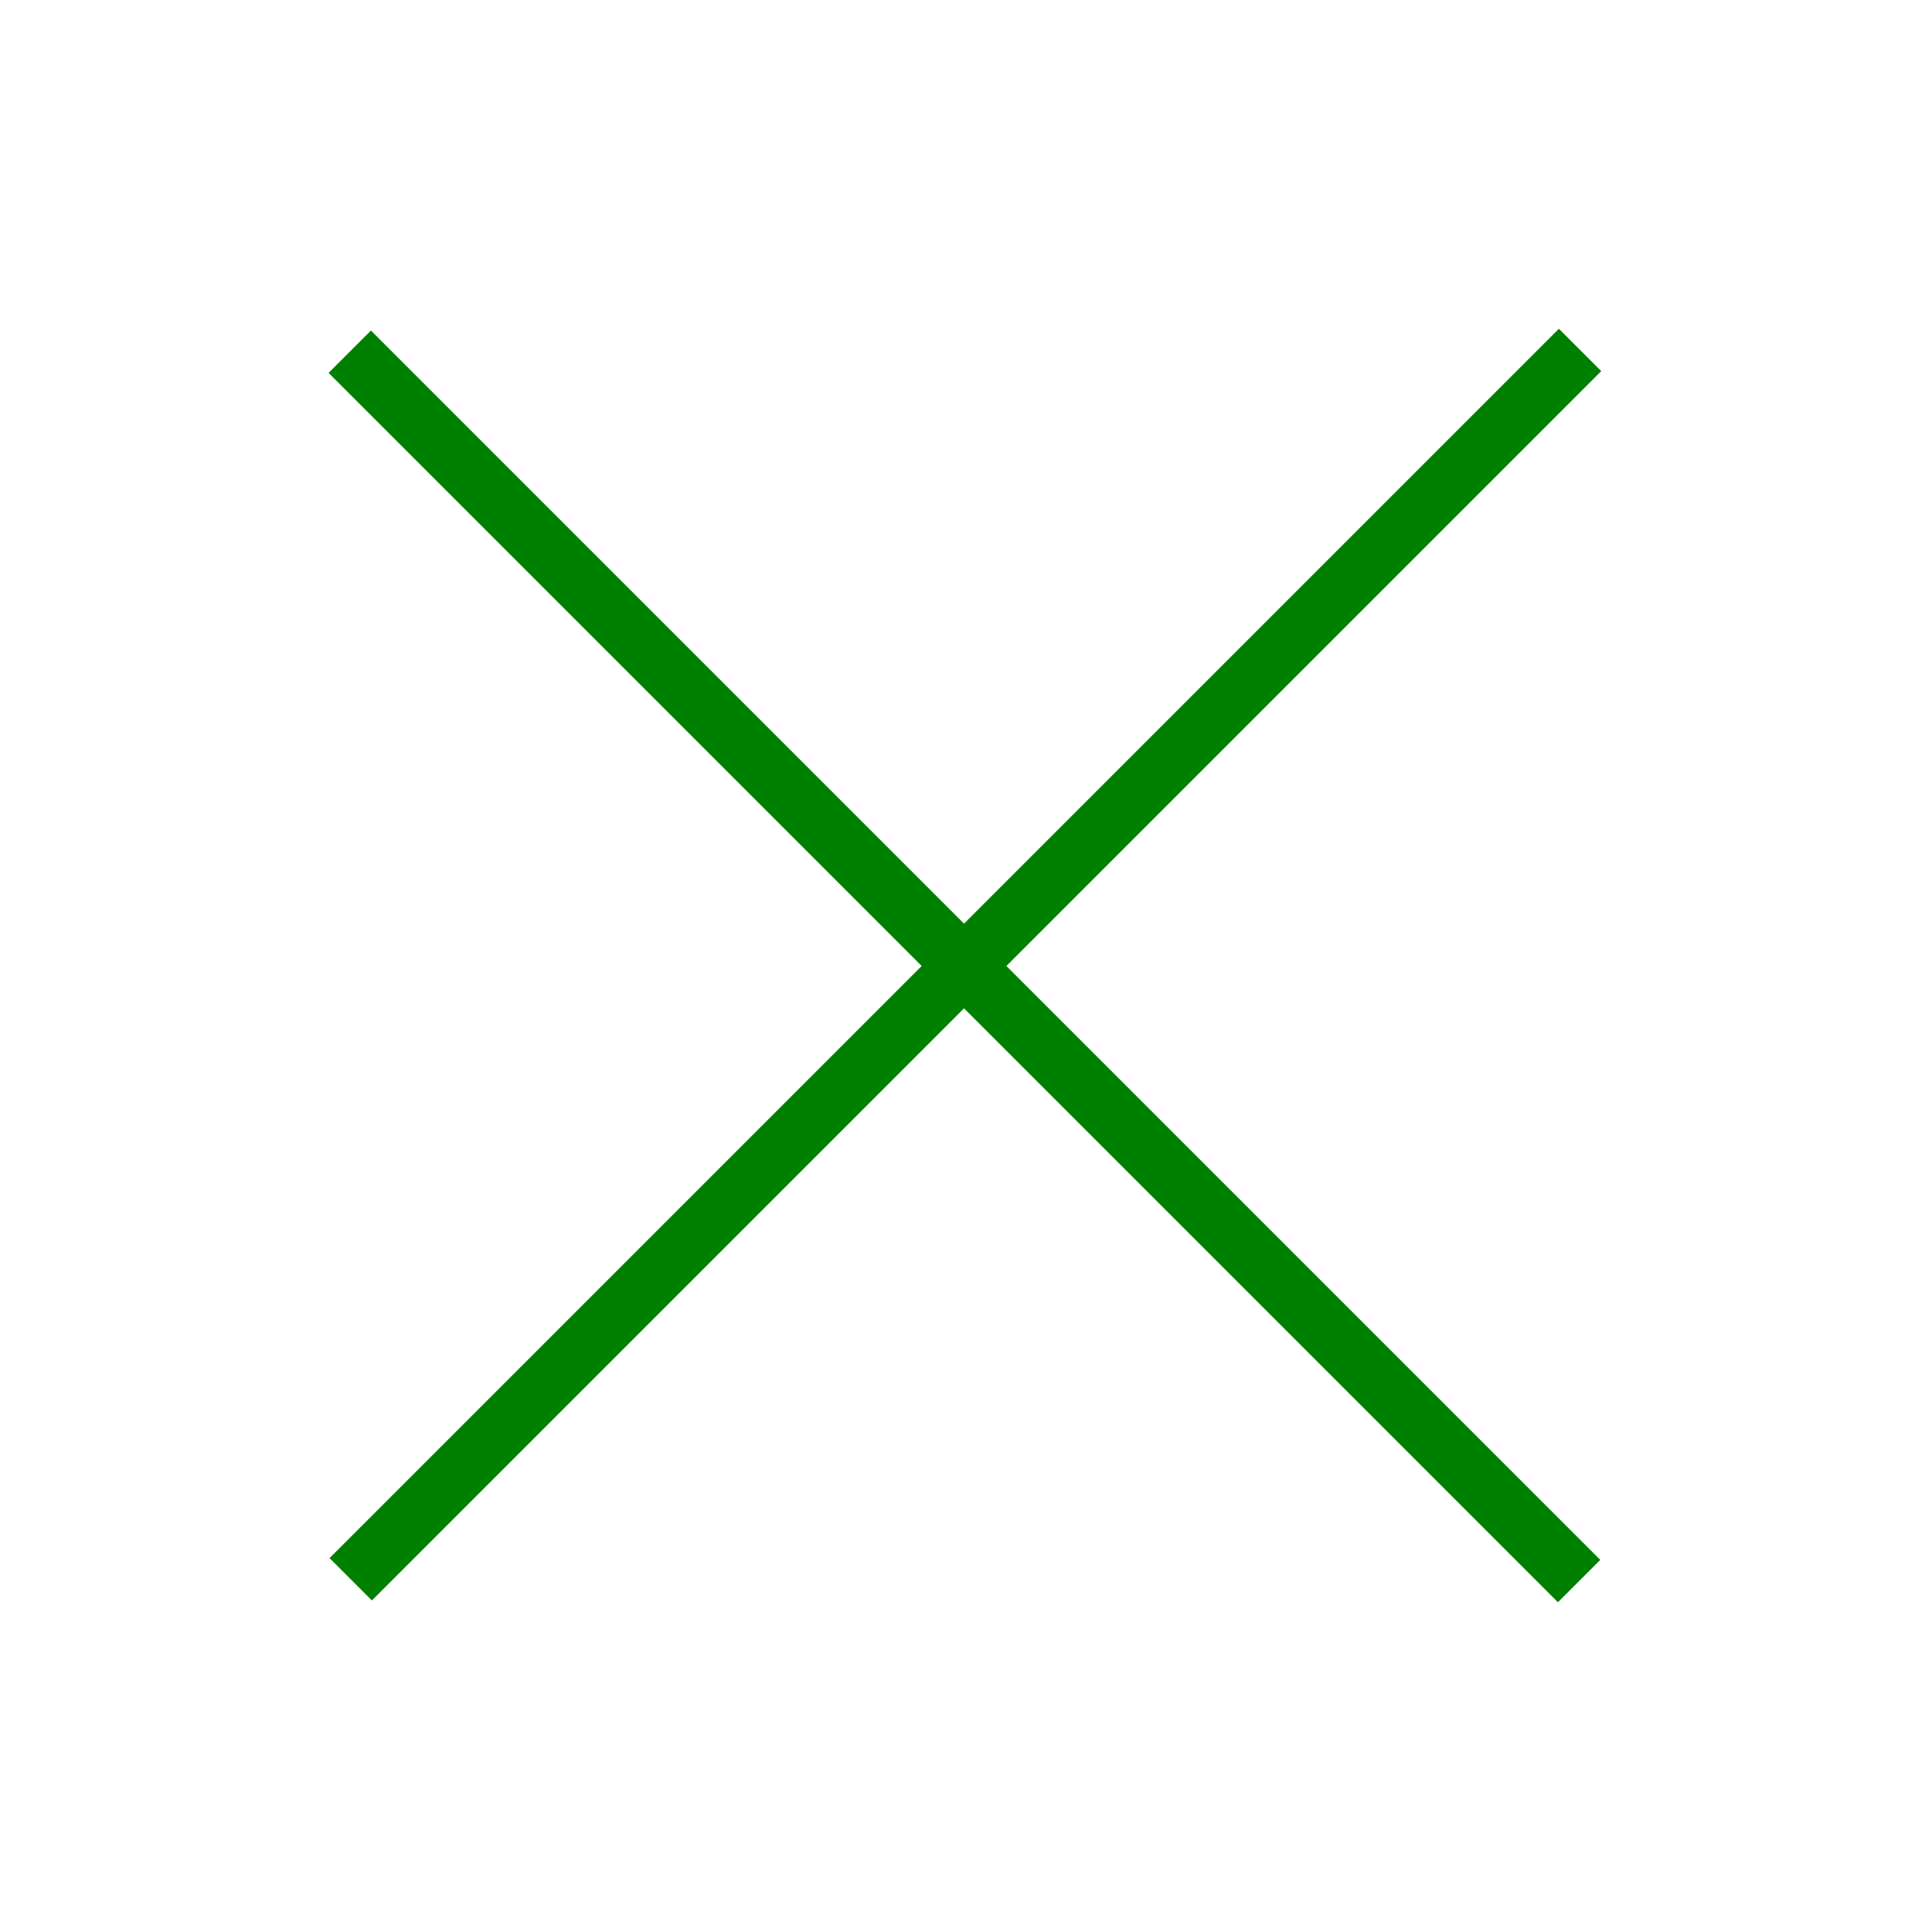
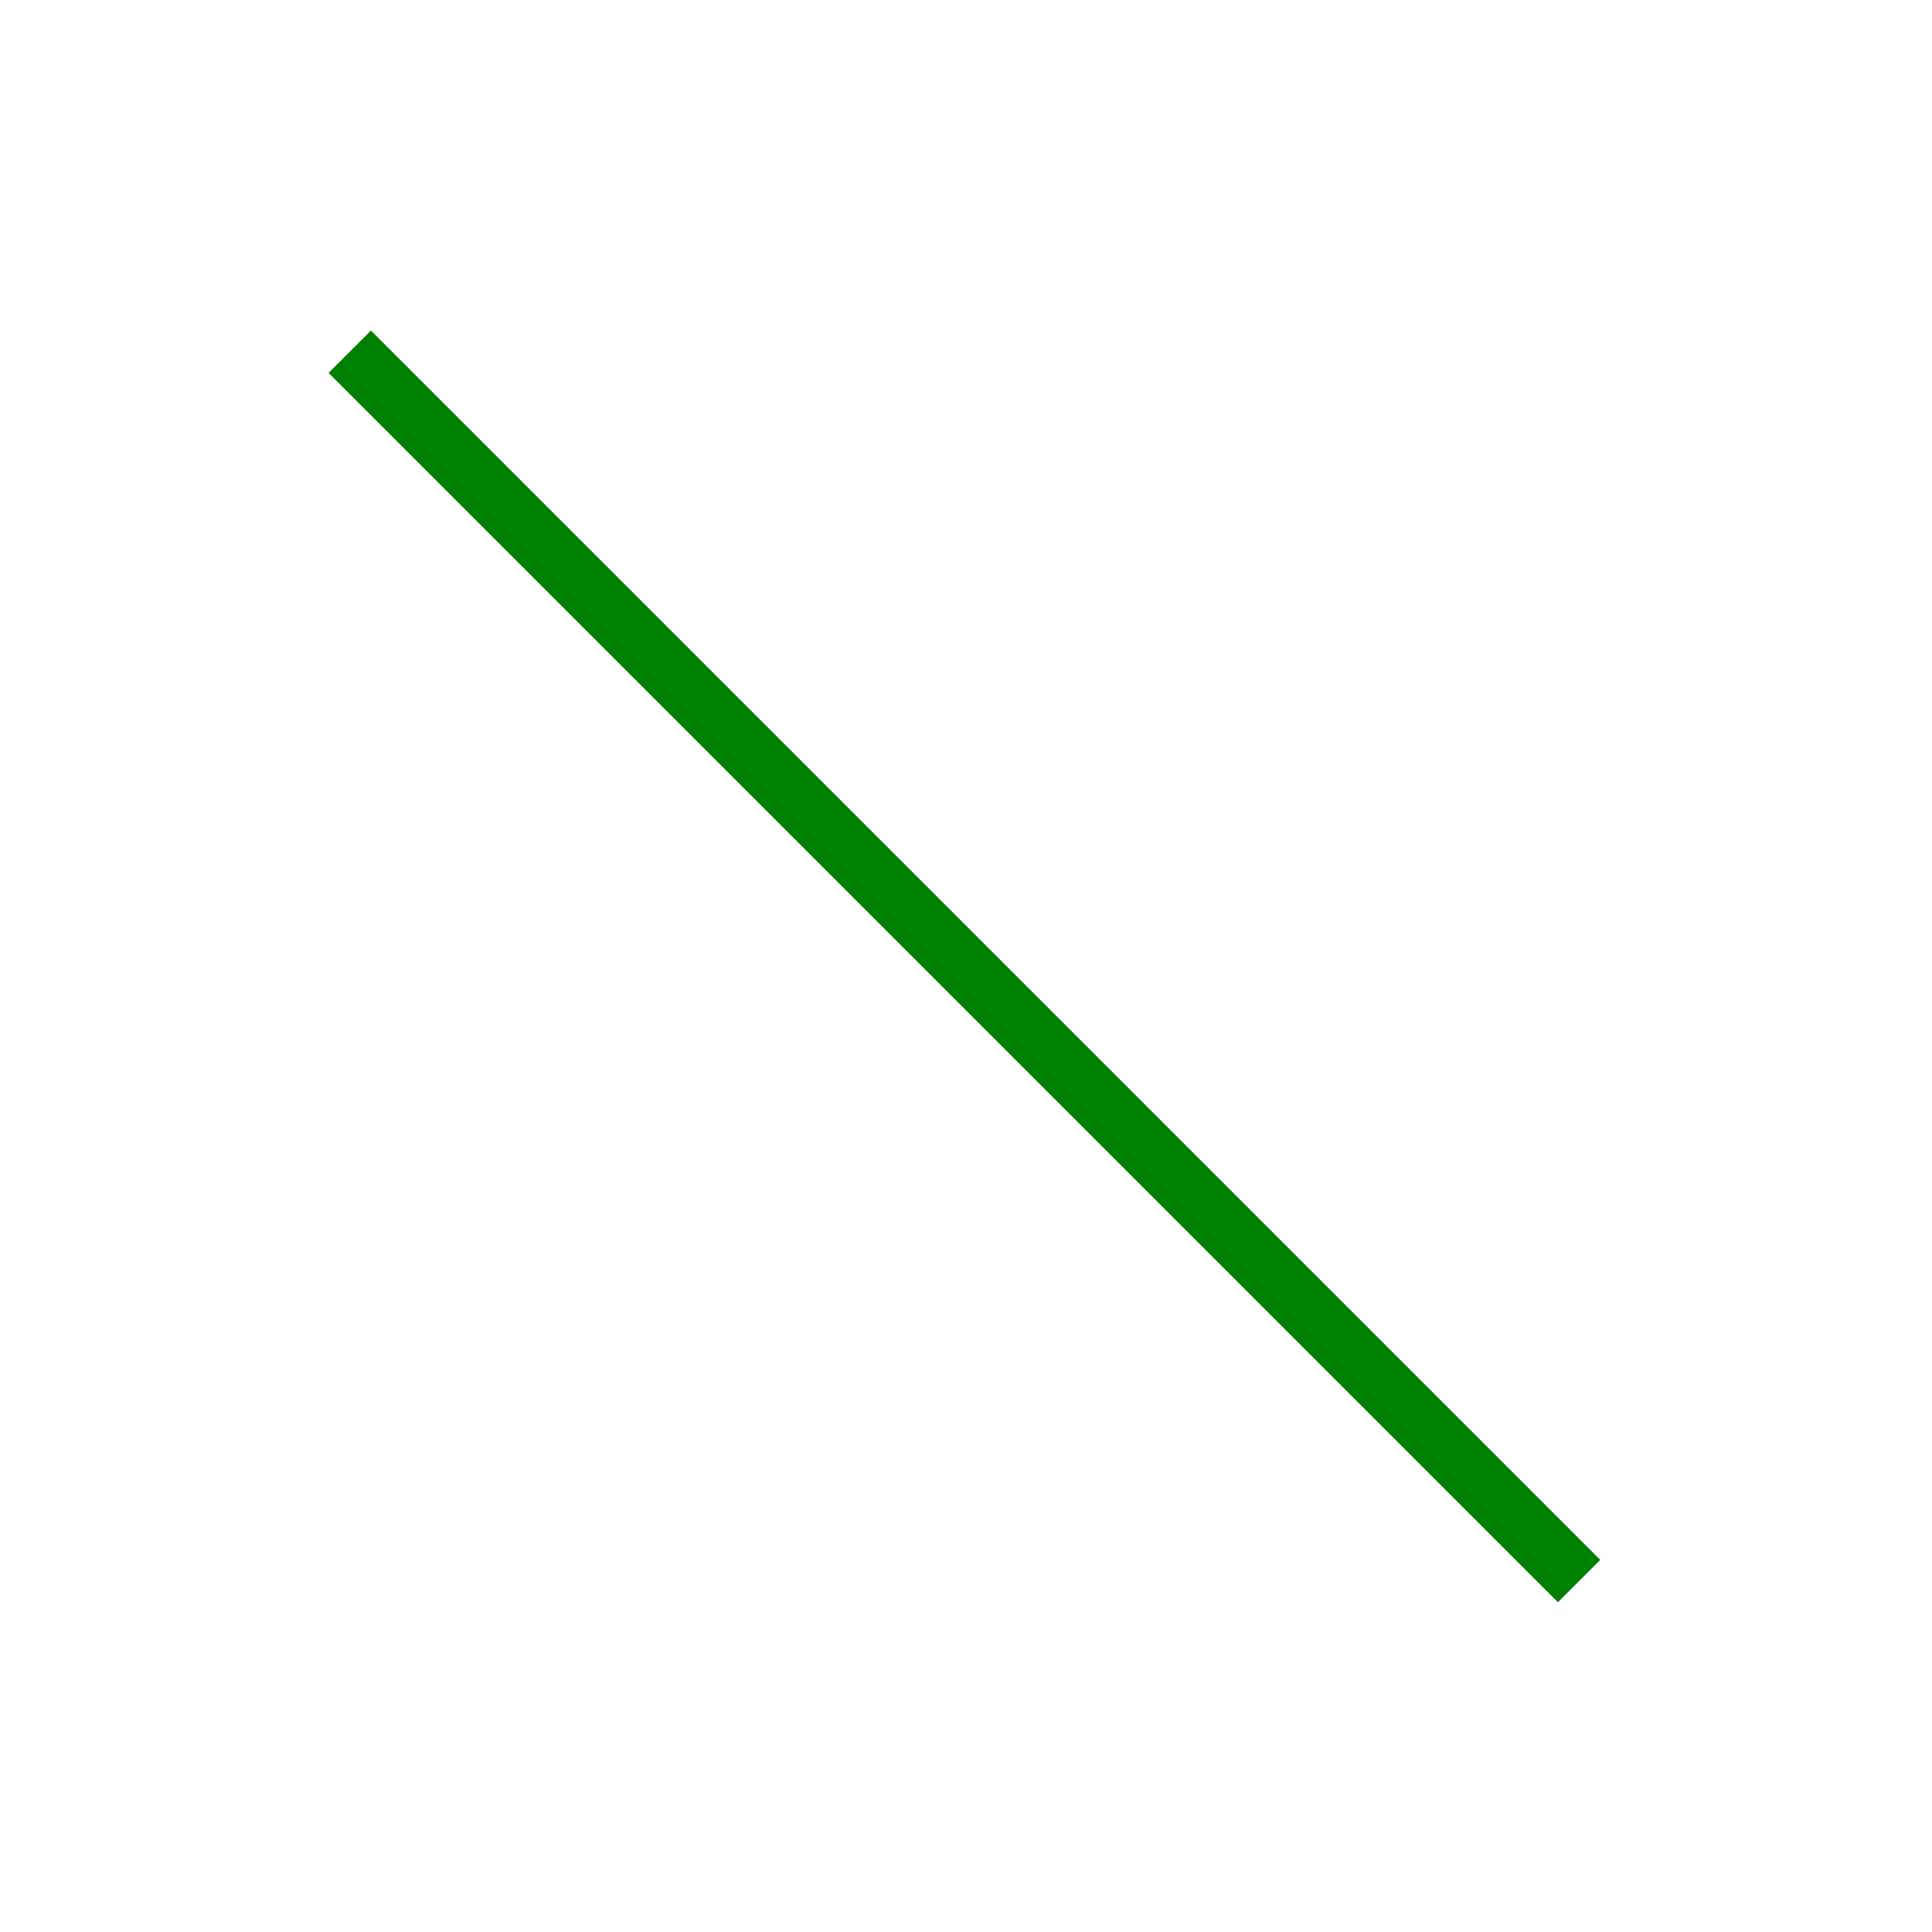
<svg xmlns="http://www.w3.org/2000/svg" version="1.1" id="Livello_1" x="0px" y="0px" viewBox="0 0 100 100" style="enable-background:new 0 0 100 100;" xml:space="preserve">
  <style type="text/css">
	.st0{fill:#008000;}
</style>
  <g>
    <rect x="48.4" y="5" transform="matrix(0.707 -0.707 0.707 0.707 -20.746 49.985)" class="st0" width="3.1" height="90" />
  </g>
  <g>
-     <rect x="5" y="48.4" transform="matrix(0.707 -0.707 0.707 0.707 -20.696 49.964)" class="st0" width="90" height="3.1" />
-   </g>
+     </g>
</svg>